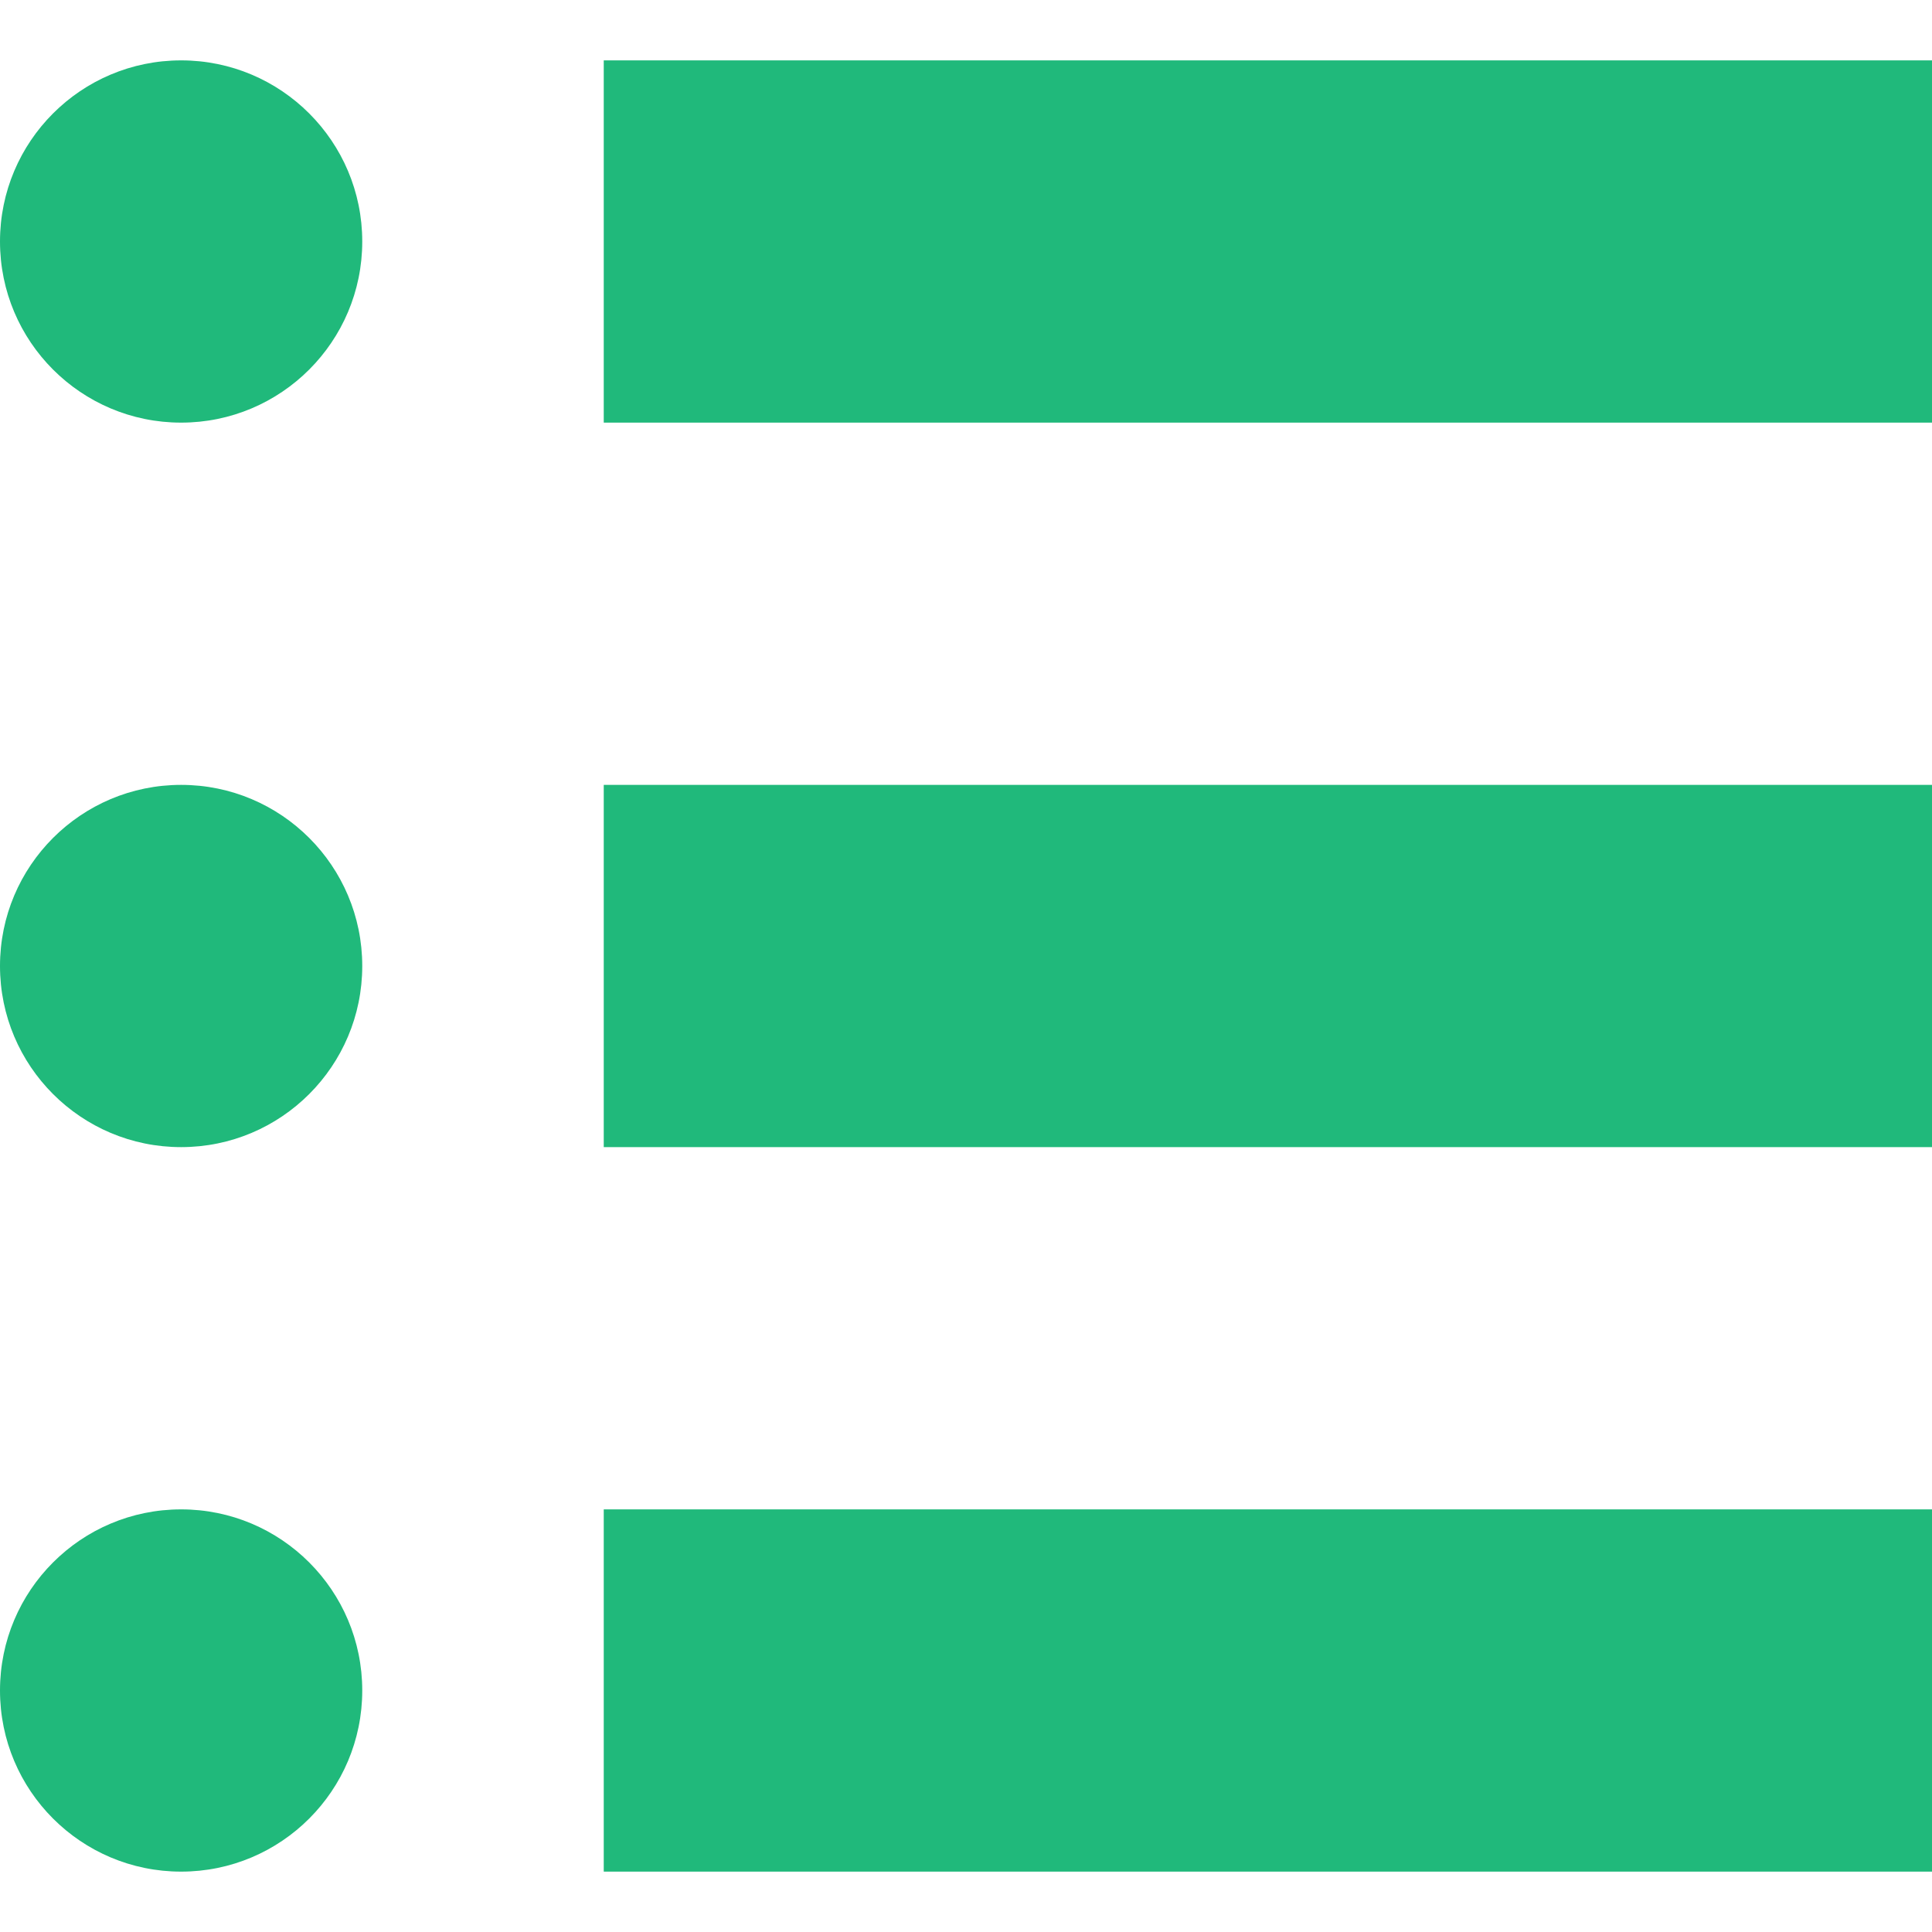
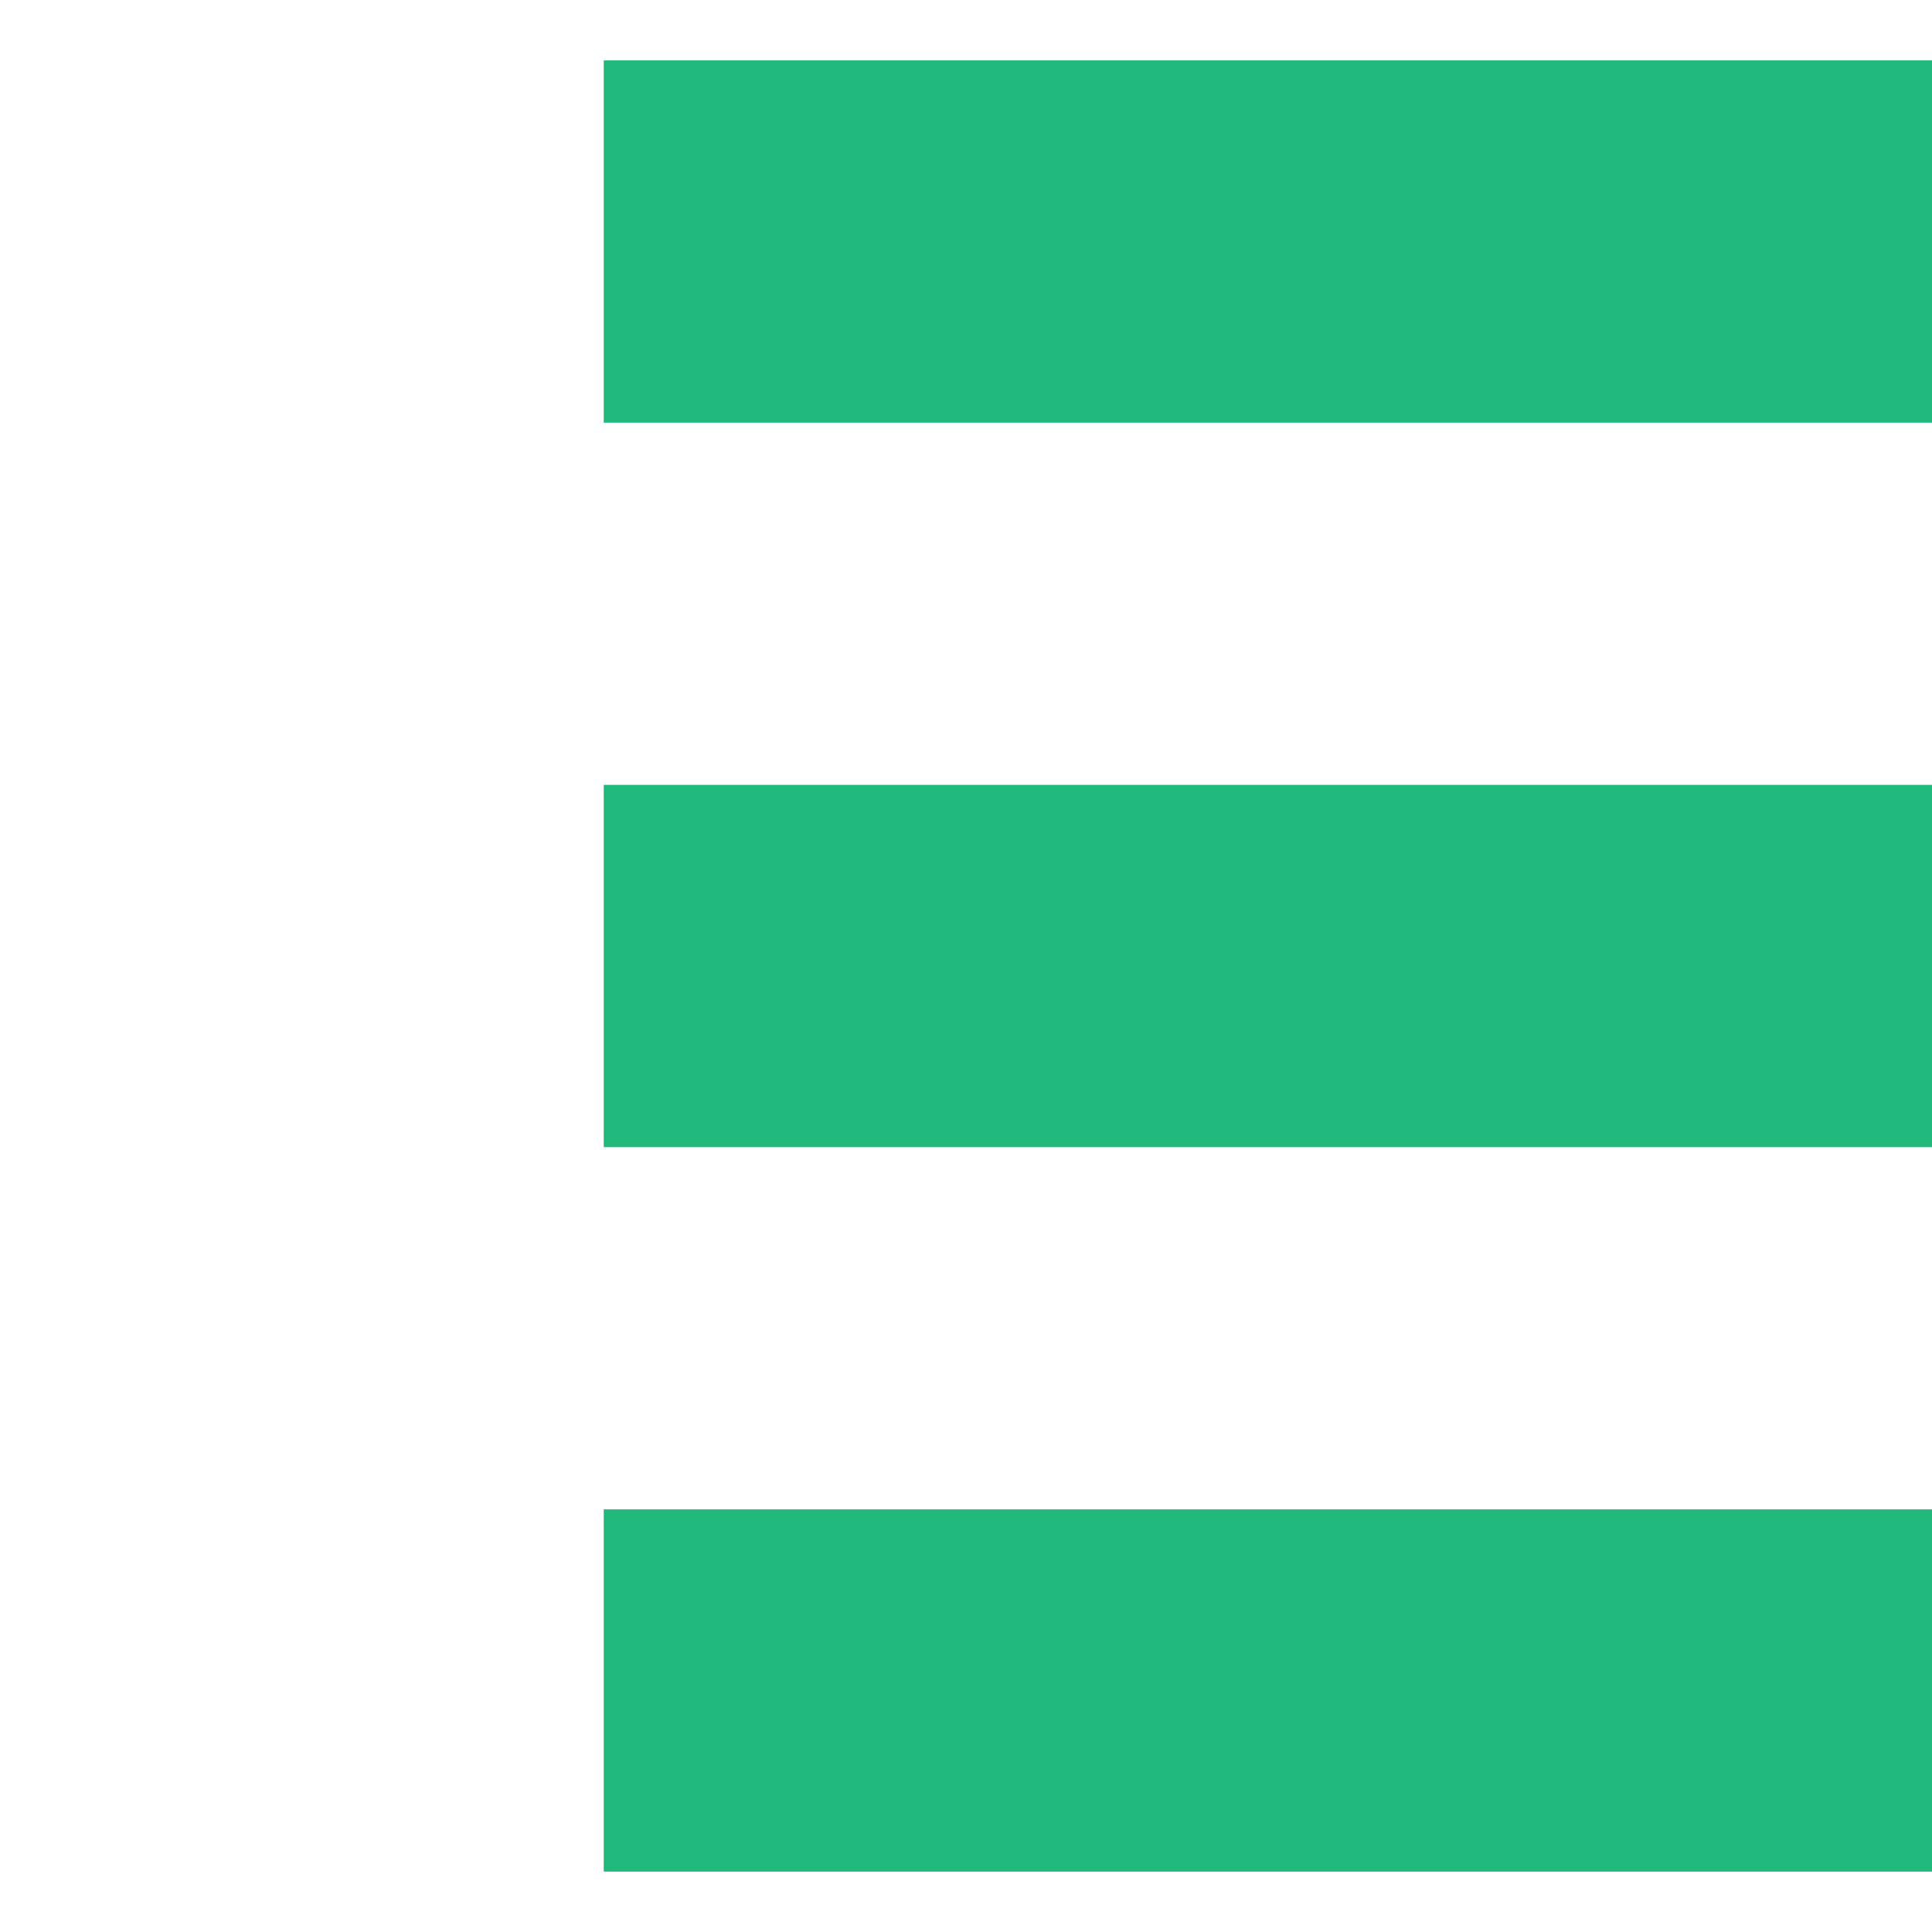
<svg xmlns="http://www.w3.org/2000/svg" version="1.1" id="_x32_" x="0px" y="0px" viewBox="0 0 512 512" style="width: 32px; height: 32px; opacity: 1;" xml:space="preserve">
  <style type="text/css">
	.st0{fill:#4B4B4B;}
</style>
  <g>
-     <circle class="st0" cx="48" cy="64" r="48" style="fill: rgb(32, 185, 123);" />
    <rect x="160" y="16" class="st0" width="352" height="96" style="fill: rgb(32, 185, 123);" />
-     <circle class="st0" cx="48" cy="256" r="48" style="fill: rgb(32, 185, 123);" />
    <rect x="160" y="208" class="st0" width="352" height="96" style="fill: rgb(32, 185, 123);" />
-     <circle class="st0" cx="48" cy="448" r="48" style="fill: rgb(32, 185, 123);" />
    <rect x="160" y="400" class="st0" width="352" height="96" style="fill: rgb(32, 185, 123);" />
  </g>
</svg>